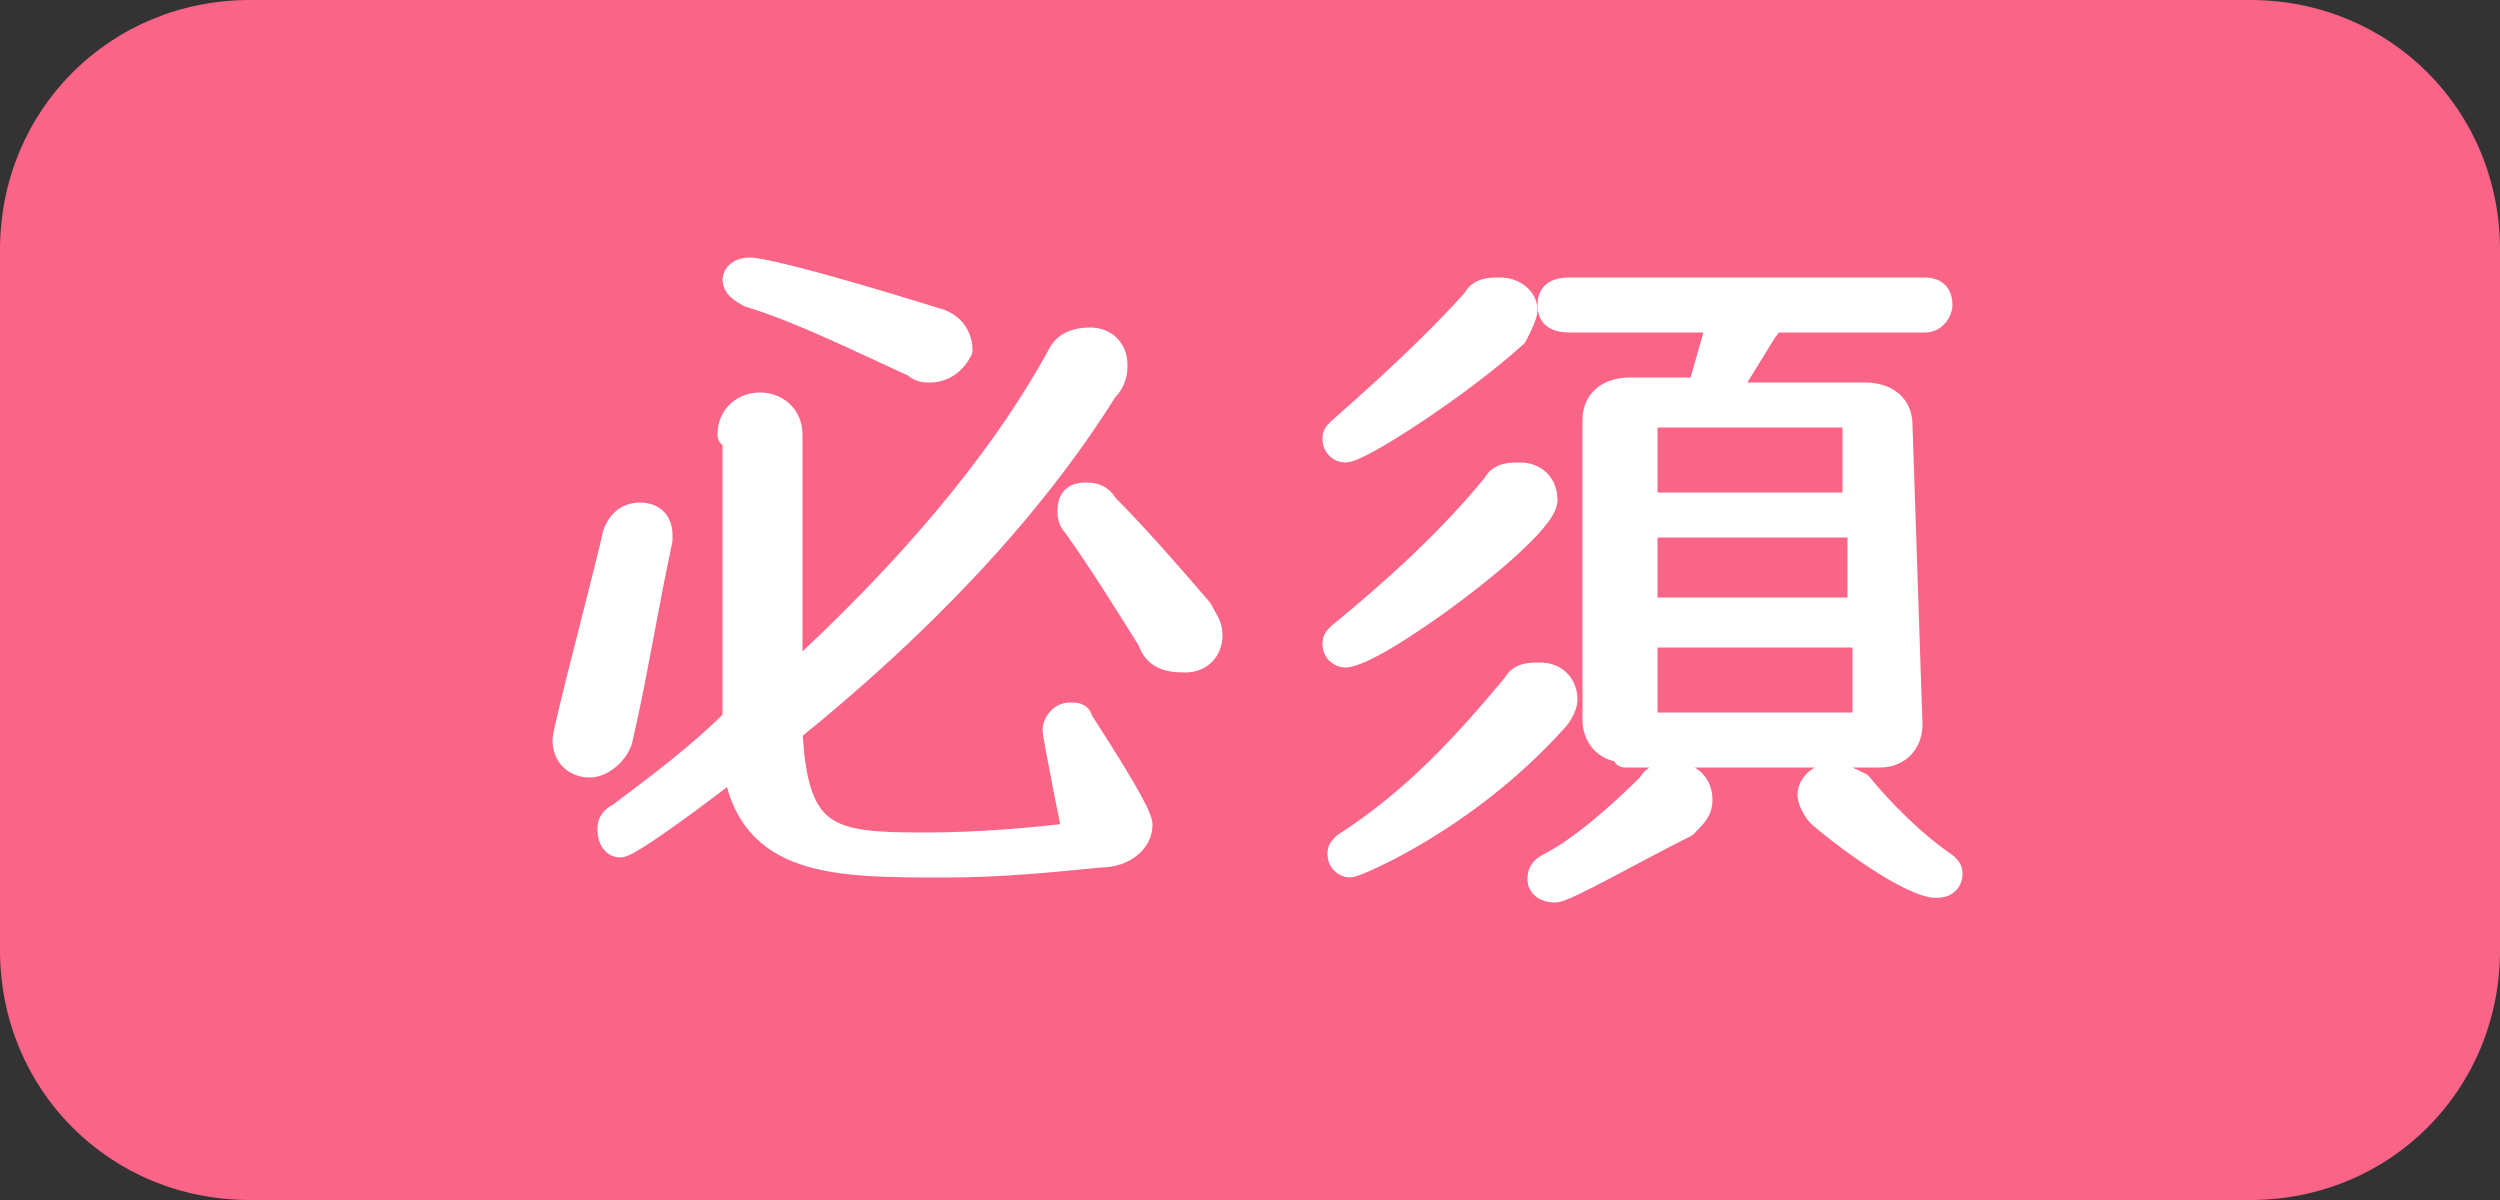
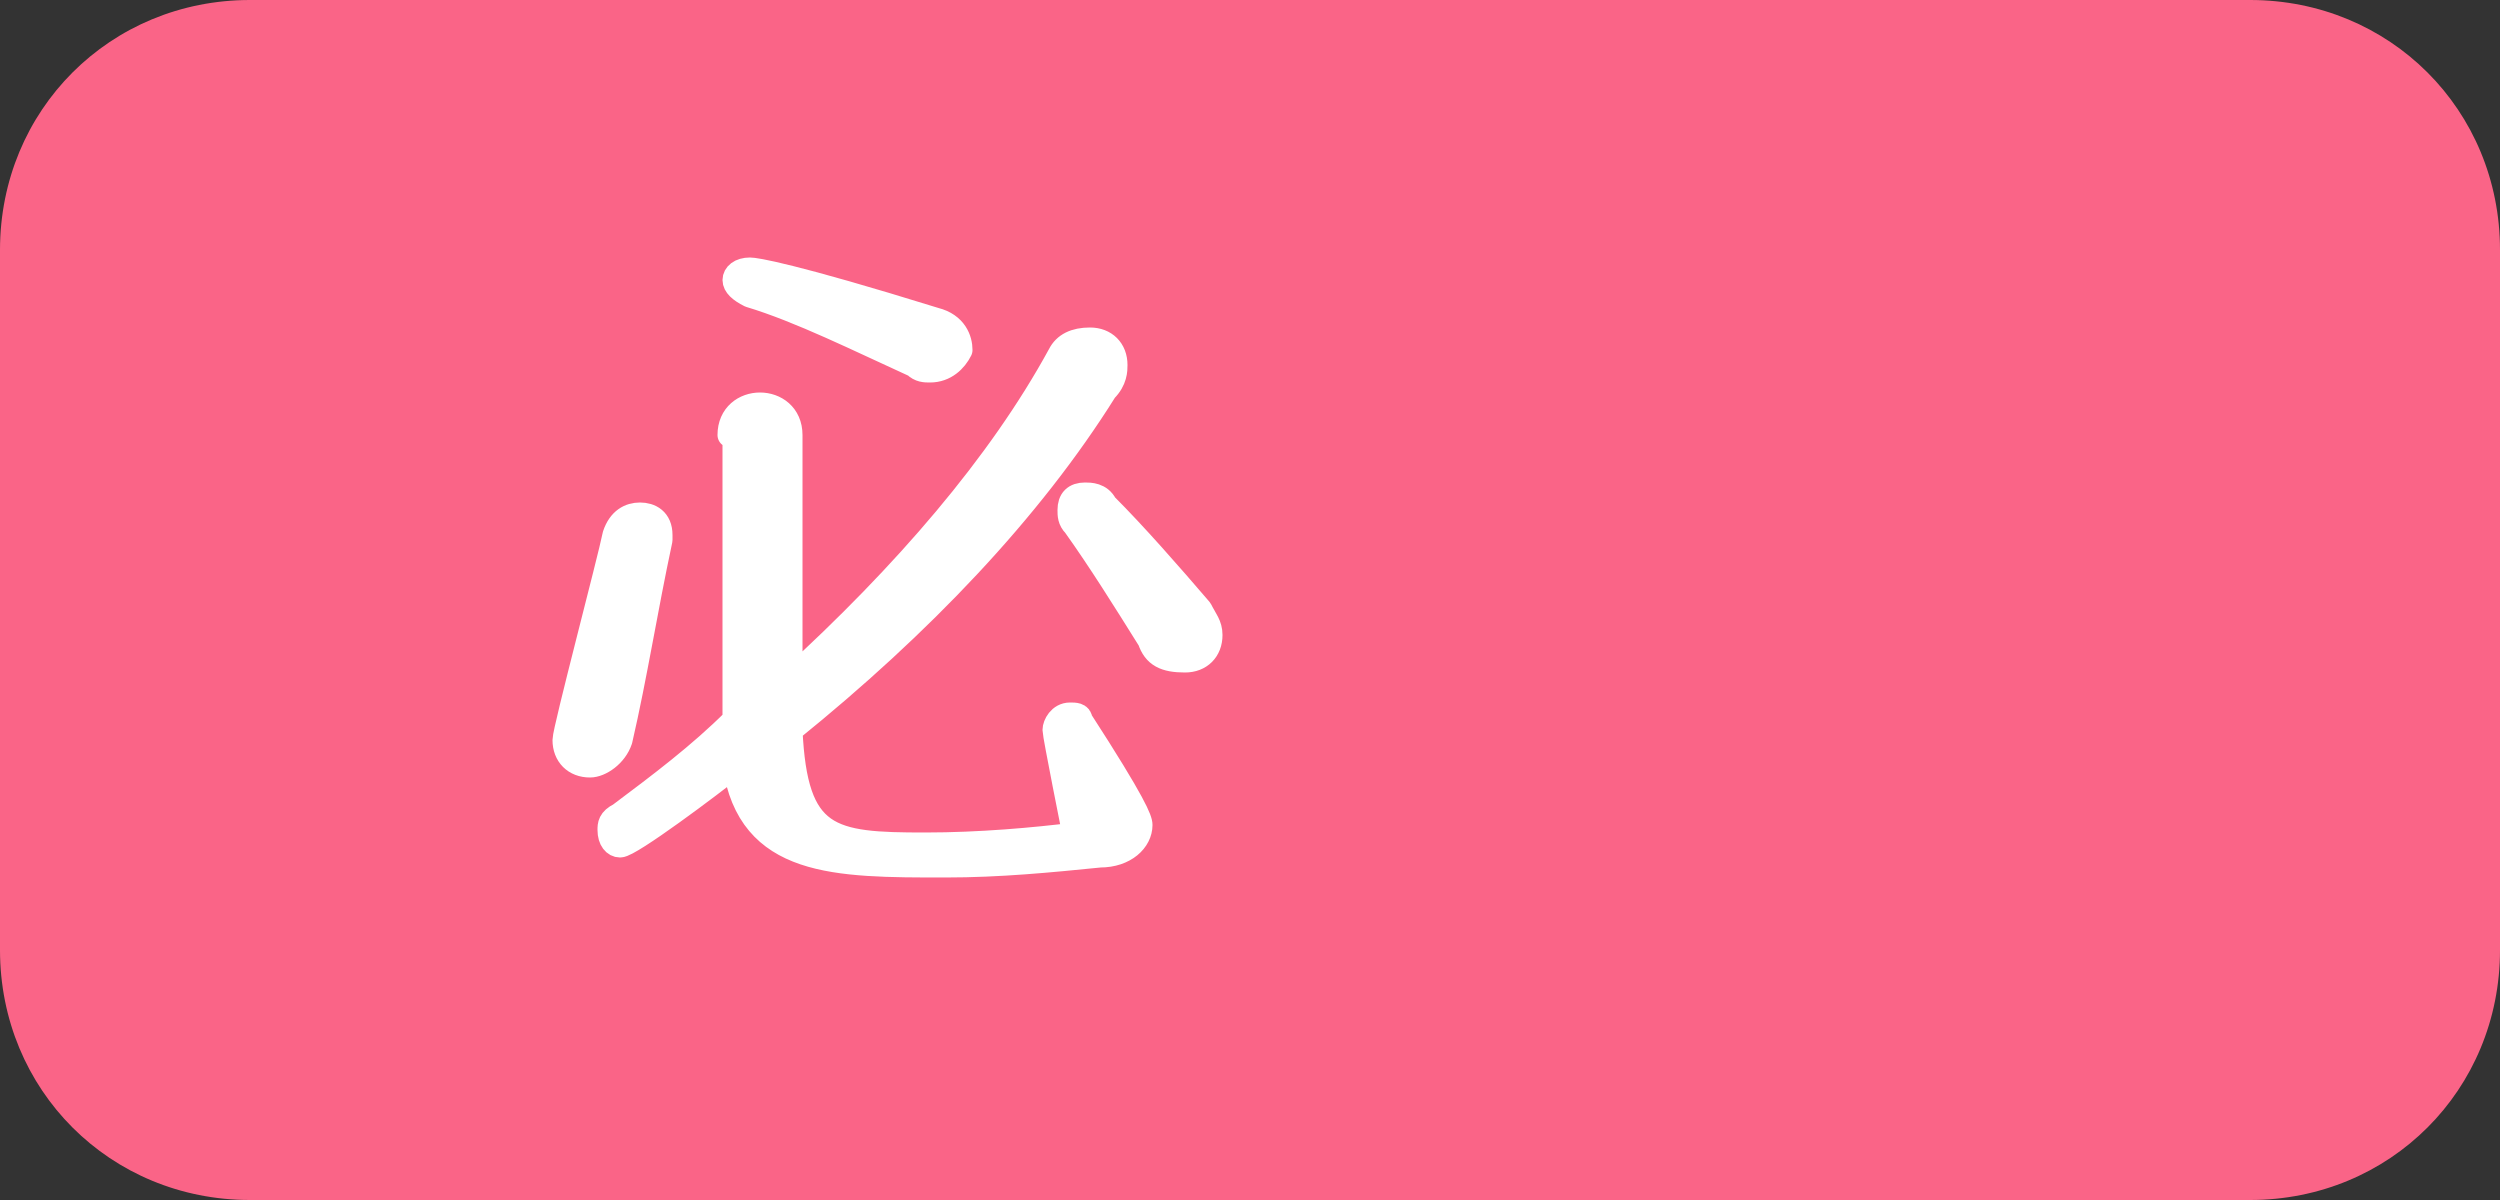
<svg xmlns="http://www.w3.org/2000/svg" version="1.1" id="レイヤー_1" x="0px" y="0px" viewBox="0 0 50 24" style="enable-background:new 0 0 50 24;" xml:space="preserve">
  <rect x="0" y="0" width="50" height="24" fill="#333333" stroke="none" />
  <style type="text/css">
	.st0{fill:#FA6487;}
	.st1{fill:#FFFFFF;stroke:#FFFFFF;stroke-width:0.5;stroke-linecap:round;stroke-linejoin:round;stroke-miterlimit:10;}
</style>
  <g>
    <g>
      <path class="st0" d="M50,19c0,2.8-2.2,5-5,5H5c-2.8,0-5-2.2-5-5V5c0-2.8,2.2-5,5-5h40c2.8,0,5,2.2,5,5V19z" />
    </g>
    <g>
      <g>
        <path class="st1" d="M11.8,15.3c-0.3,0-0.5-0.2-0.5-0.5c0-0.2,0.9-3.6,1-4.1c0.1-0.3,0.3-0.4,0.5-0.4c0.2,0,0.4,0.1,0.4,0.4     c0,0,0,0.1,0,0.1c-0.3,1.4-0.5,2.7-0.8,4C12.3,15.1,12,15.3,11.8,15.3z M14.6,8.7c0-0.4,0.3-0.6,0.6-0.6c0.3,0,0.6,0.2,0.6,0.6     v4.9c2.3-2.1,4.2-4.3,5.4-6.5c0.1-0.2,0.3-0.3,0.6-0.3c0.3,0,0.5,0.2,0.5,0.5c0,0.1,0,0.3-0.2,0.5c-1.5,2.4-3.7,4.7-6.3,6.8     c0.1,2.2,0.8,2.3,2.7,2.3c1.1,0,2.2-0.1,3-0.2c0,0-0.4-2-0.4-2.1c0-0.1,0.1-0.3,0.3-0.3c0.1,0,0.2,0,0.2,0.1     c1.1,1.7,1.2,2,1.2,2.1c0,0.3-0.3,0.6-0.8,0.6c-1,0.1-2,0.2-3.1,0.2c-2.2,0-3.9,0-4.2-2c-0.5,0.4-2.1,1.6-2.3,1.6     c-0.1,0-0.2-0.1-0.2-0.3c0-0.1,0-0.2,0.2-0.3c0.8-0.6,1.6-1.2,2.3-1.9V8.7z M18.6,7.4c-0.1,0-0.2,0-0.3-0.1     c-1.1-0.5-2.3-1.1-3.3-1.4c-0.2-0.1-0.3-0.2-0.3-0.3s0.1-0.2,0.3-0.2c0.1,0,0.8,0.1,3.7,1c0.4,0.1,0.5,0.4,0.5,0.6     C19.1,7.2,18.9,7.4,18.6,7.4z M23,12.8c-0.5-0.8-1-1.6-1.5-2.3c-0.1-0.1-0.1-0.2-0.1-0.3c0-0.2,0.1-0.3,0.3-0.3     c0.1,0,0.3,0,0.4,0.2c0.6,0.6,1.3,1.4,1.9,2.1c0.1,0.2,0.2,0.3,0.2,0.5c0,0.3-0.2,0.5-0.5,0.5C23.3,13.2,23.1,13.1,23,12.8z" />
-         <path class="st1" d="M26.9,13.1c-0.1,0-0.2-0.1-0.2-0.2c0-0.1,0-0.1,0.1-0.2c1.1-0.9,2.2-1.9,3.1-3c0.1-0.2,0.3-0.2,0.5-0.2     c0.3,0,0.5,0.2,0.5,0.5C30.9,10.6,27.5,13.1,26.9,13.1z M27,17.3c-0.1,0-0.2-0.1-0.2-0.2c0-0.1,0-0.1,0.1-0.2     c1.4-0.9,2.4-2,3.4-3.2c0.1-0.2,0.3-0.2,0.5-0.2c0.3,0,0.5,0.2,0.5,0.5c0,0.1-0.1,0.3-0.2,0.4C29.3,16.4,27.1,17.3,27,17.3z      M26.9,9c-0.1,0-0.2-0.1-0.2-0.2c0-0.1,0-0.1,0.1-0.2c0.8-0.7,1.9-1.7,2.7-2.6c0.1-0.2,0.3-0.2,0.5-0.2c0.3,0,0.5,0.2,0.5,0.4     c0,0.1-0.1,0.3-0.2,0.5C29.2,7.7,27.2,9,26.9,9z M31.1,17.8c-0.2,0-0.3-0.1-0.3-0.2c0-0.1,0-0.2,0.2-0.3c0.6-0.3,1.4-1,2-1.6     c0.1-0.2,0.3-0.2,0.5-0.2c0.3,0,0.5,0.2,0.5,0.5c0,0.2-0.1,0.3-0.3,0.5C32.7,17,31.3,17.8,31.1,17.8z M32.5,15     c-0.4,0-0.6-0.3-0.6-0.6v-6c0-0.4,0.3-0.6,0.7-0.6H34l0.4-1.4h-3c-0.3,0-0.4-0.1-0.4-0.3c0-0.2,0.1-0.3,0.4-0.3h7.1     c0.2,0,0.3,0.1,0.3,0.3c0,0.1-0.1,0.3-0.3,0.3h-3.1c0,0,0,0.1-0.1,0.2l-0.8,1.3h2.8c0.4,0,0.7,0.2,0.7,0.6l0.2,6v0     c0,0.3-0.2,0.6-0.6,0.6H32.5z M37.1,8.3h-4.2v1.8h4.2L37.1,8.3z M37.2,10.5h-4.3v1.7h4.3L37.2,10.5z M37.3,12.7h-4.4v1.8h4.4     L37.3,12.7z M36.4,16.3c-0.1-0.1-0.2-0.3-0.2-0.4c0-0.2,0.2-0.4,0.5-0.4c0.1,0,0.3,0.1,0.5,0.2c0.4,0.5,1.1,1.2,1.7,1.6     c0.1,0.1,0.1,0.1,0.1,0.2c0,0.1-0.1,0.2-0.2,0.2C38.4,17.8,37.1,16.9,36.4,16.3z" />
      </g>
    </g>
  </g>
</svg>